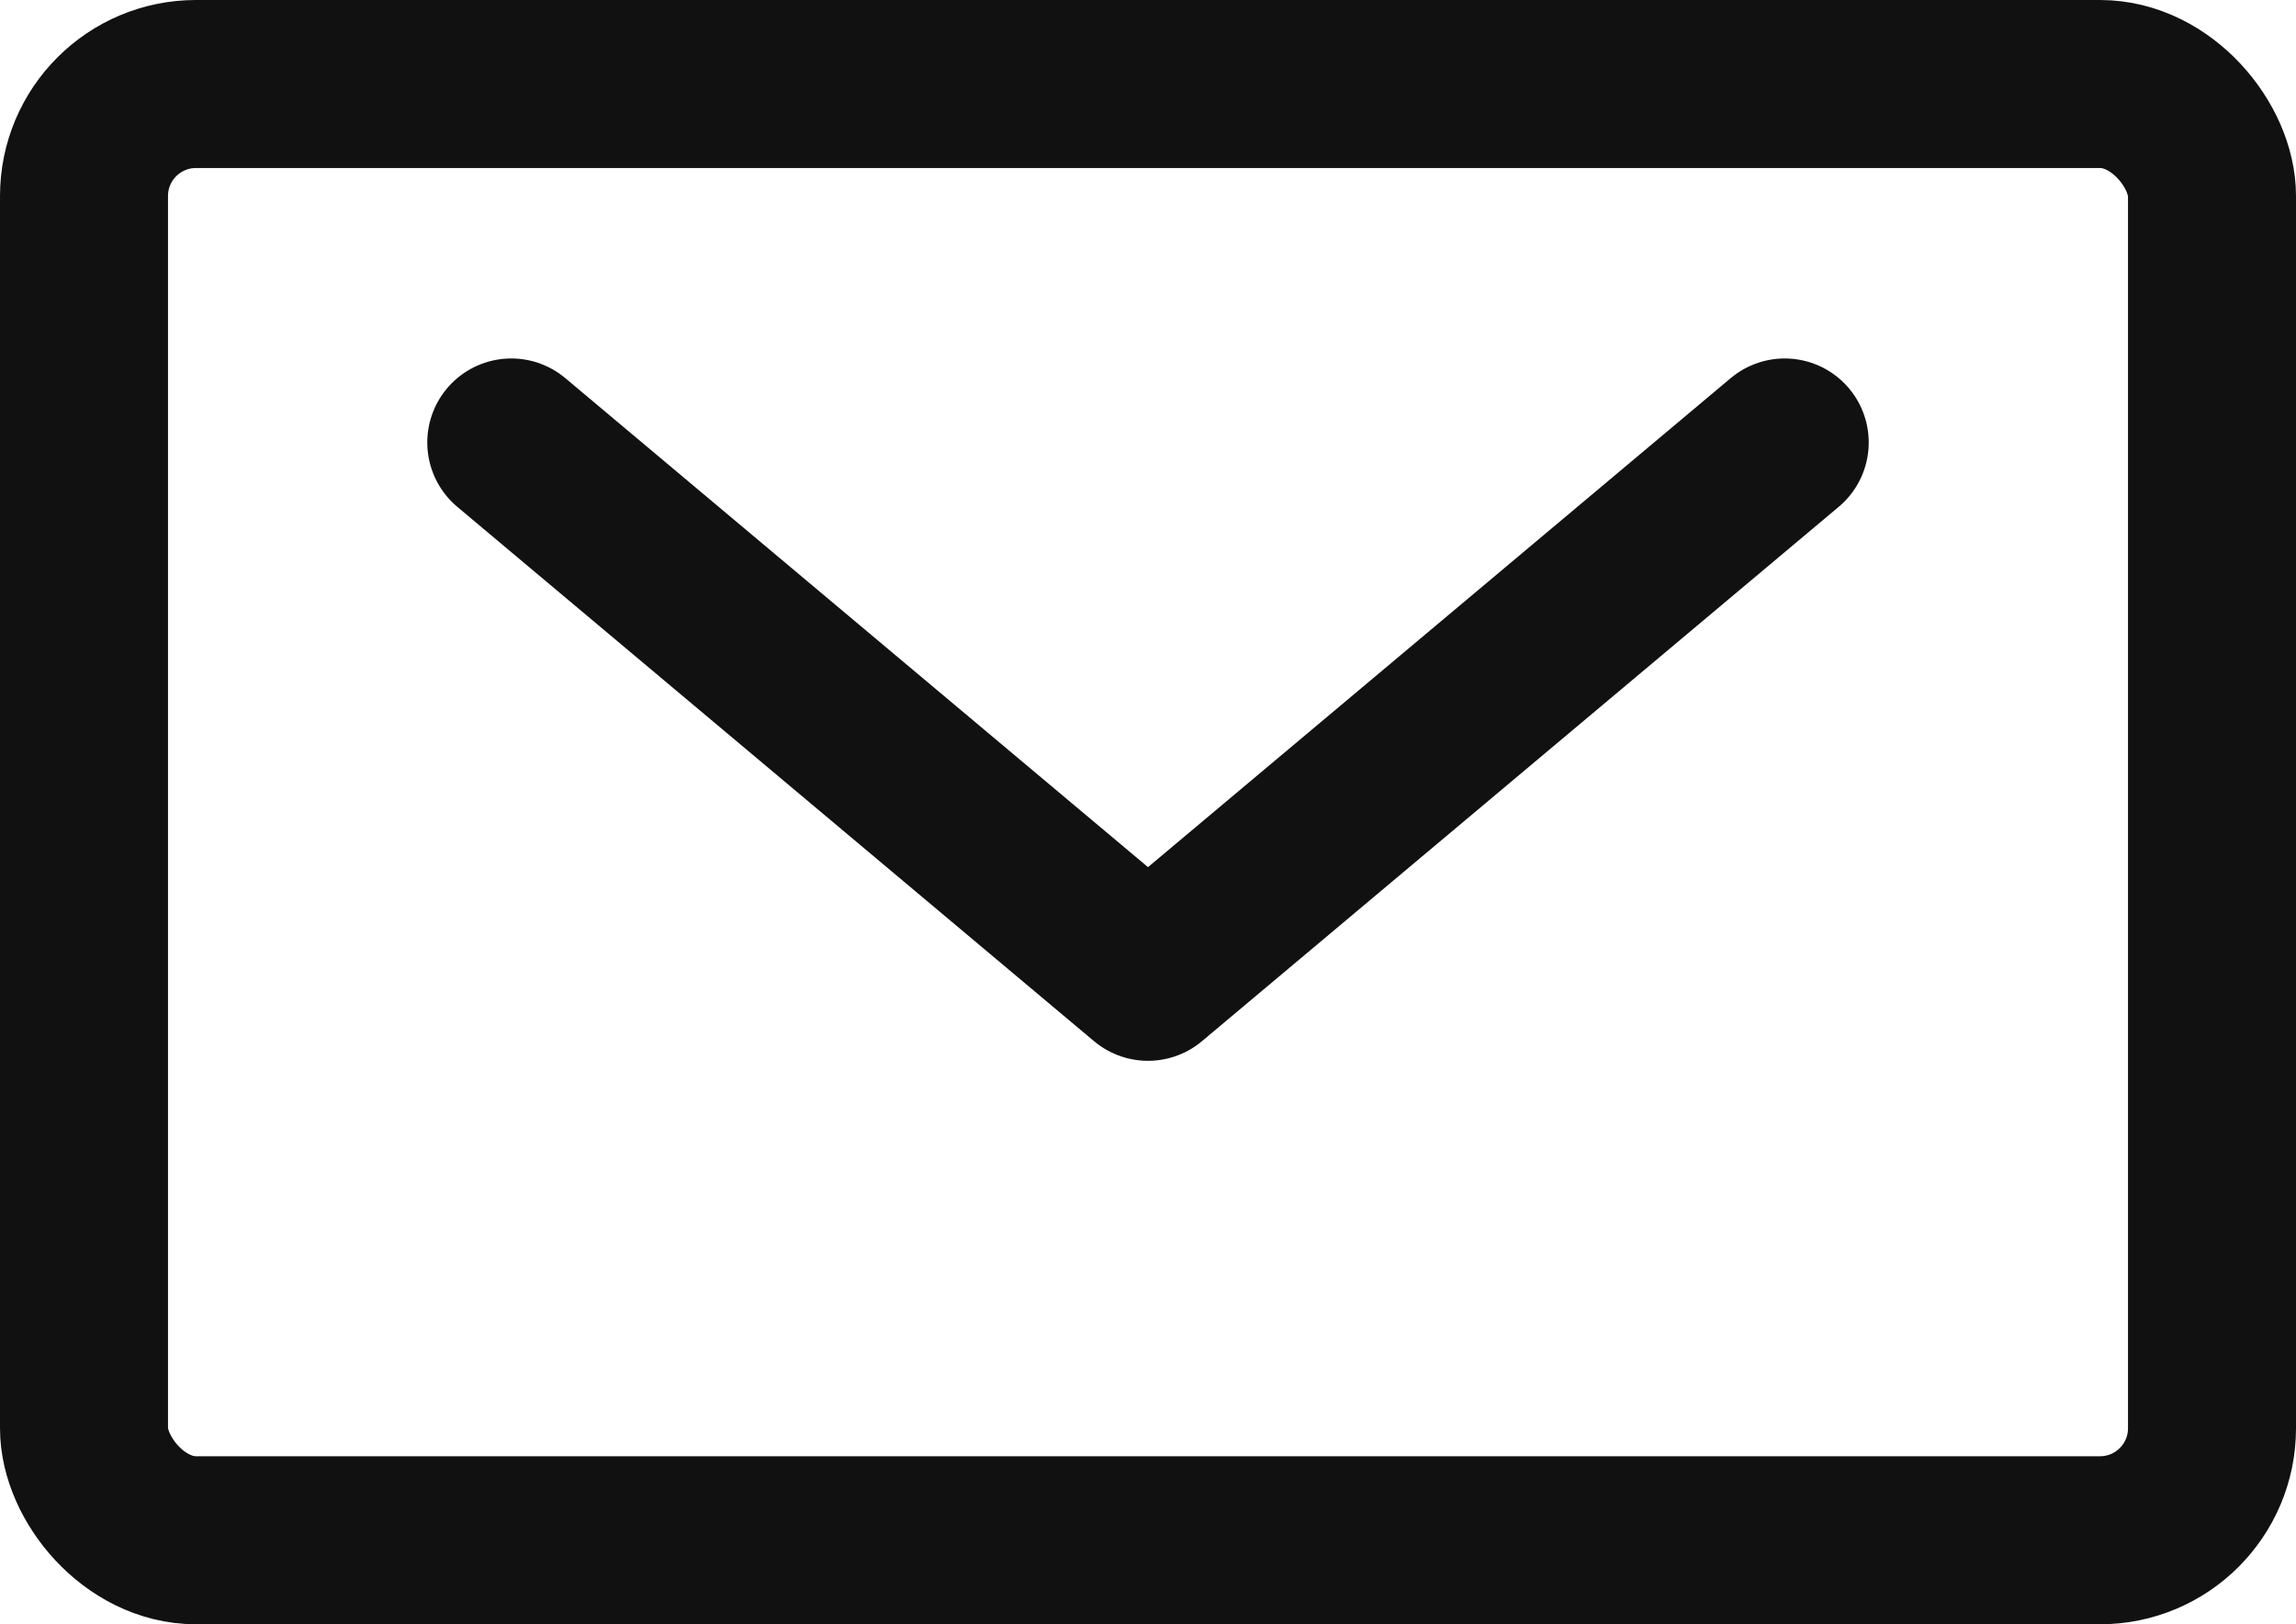
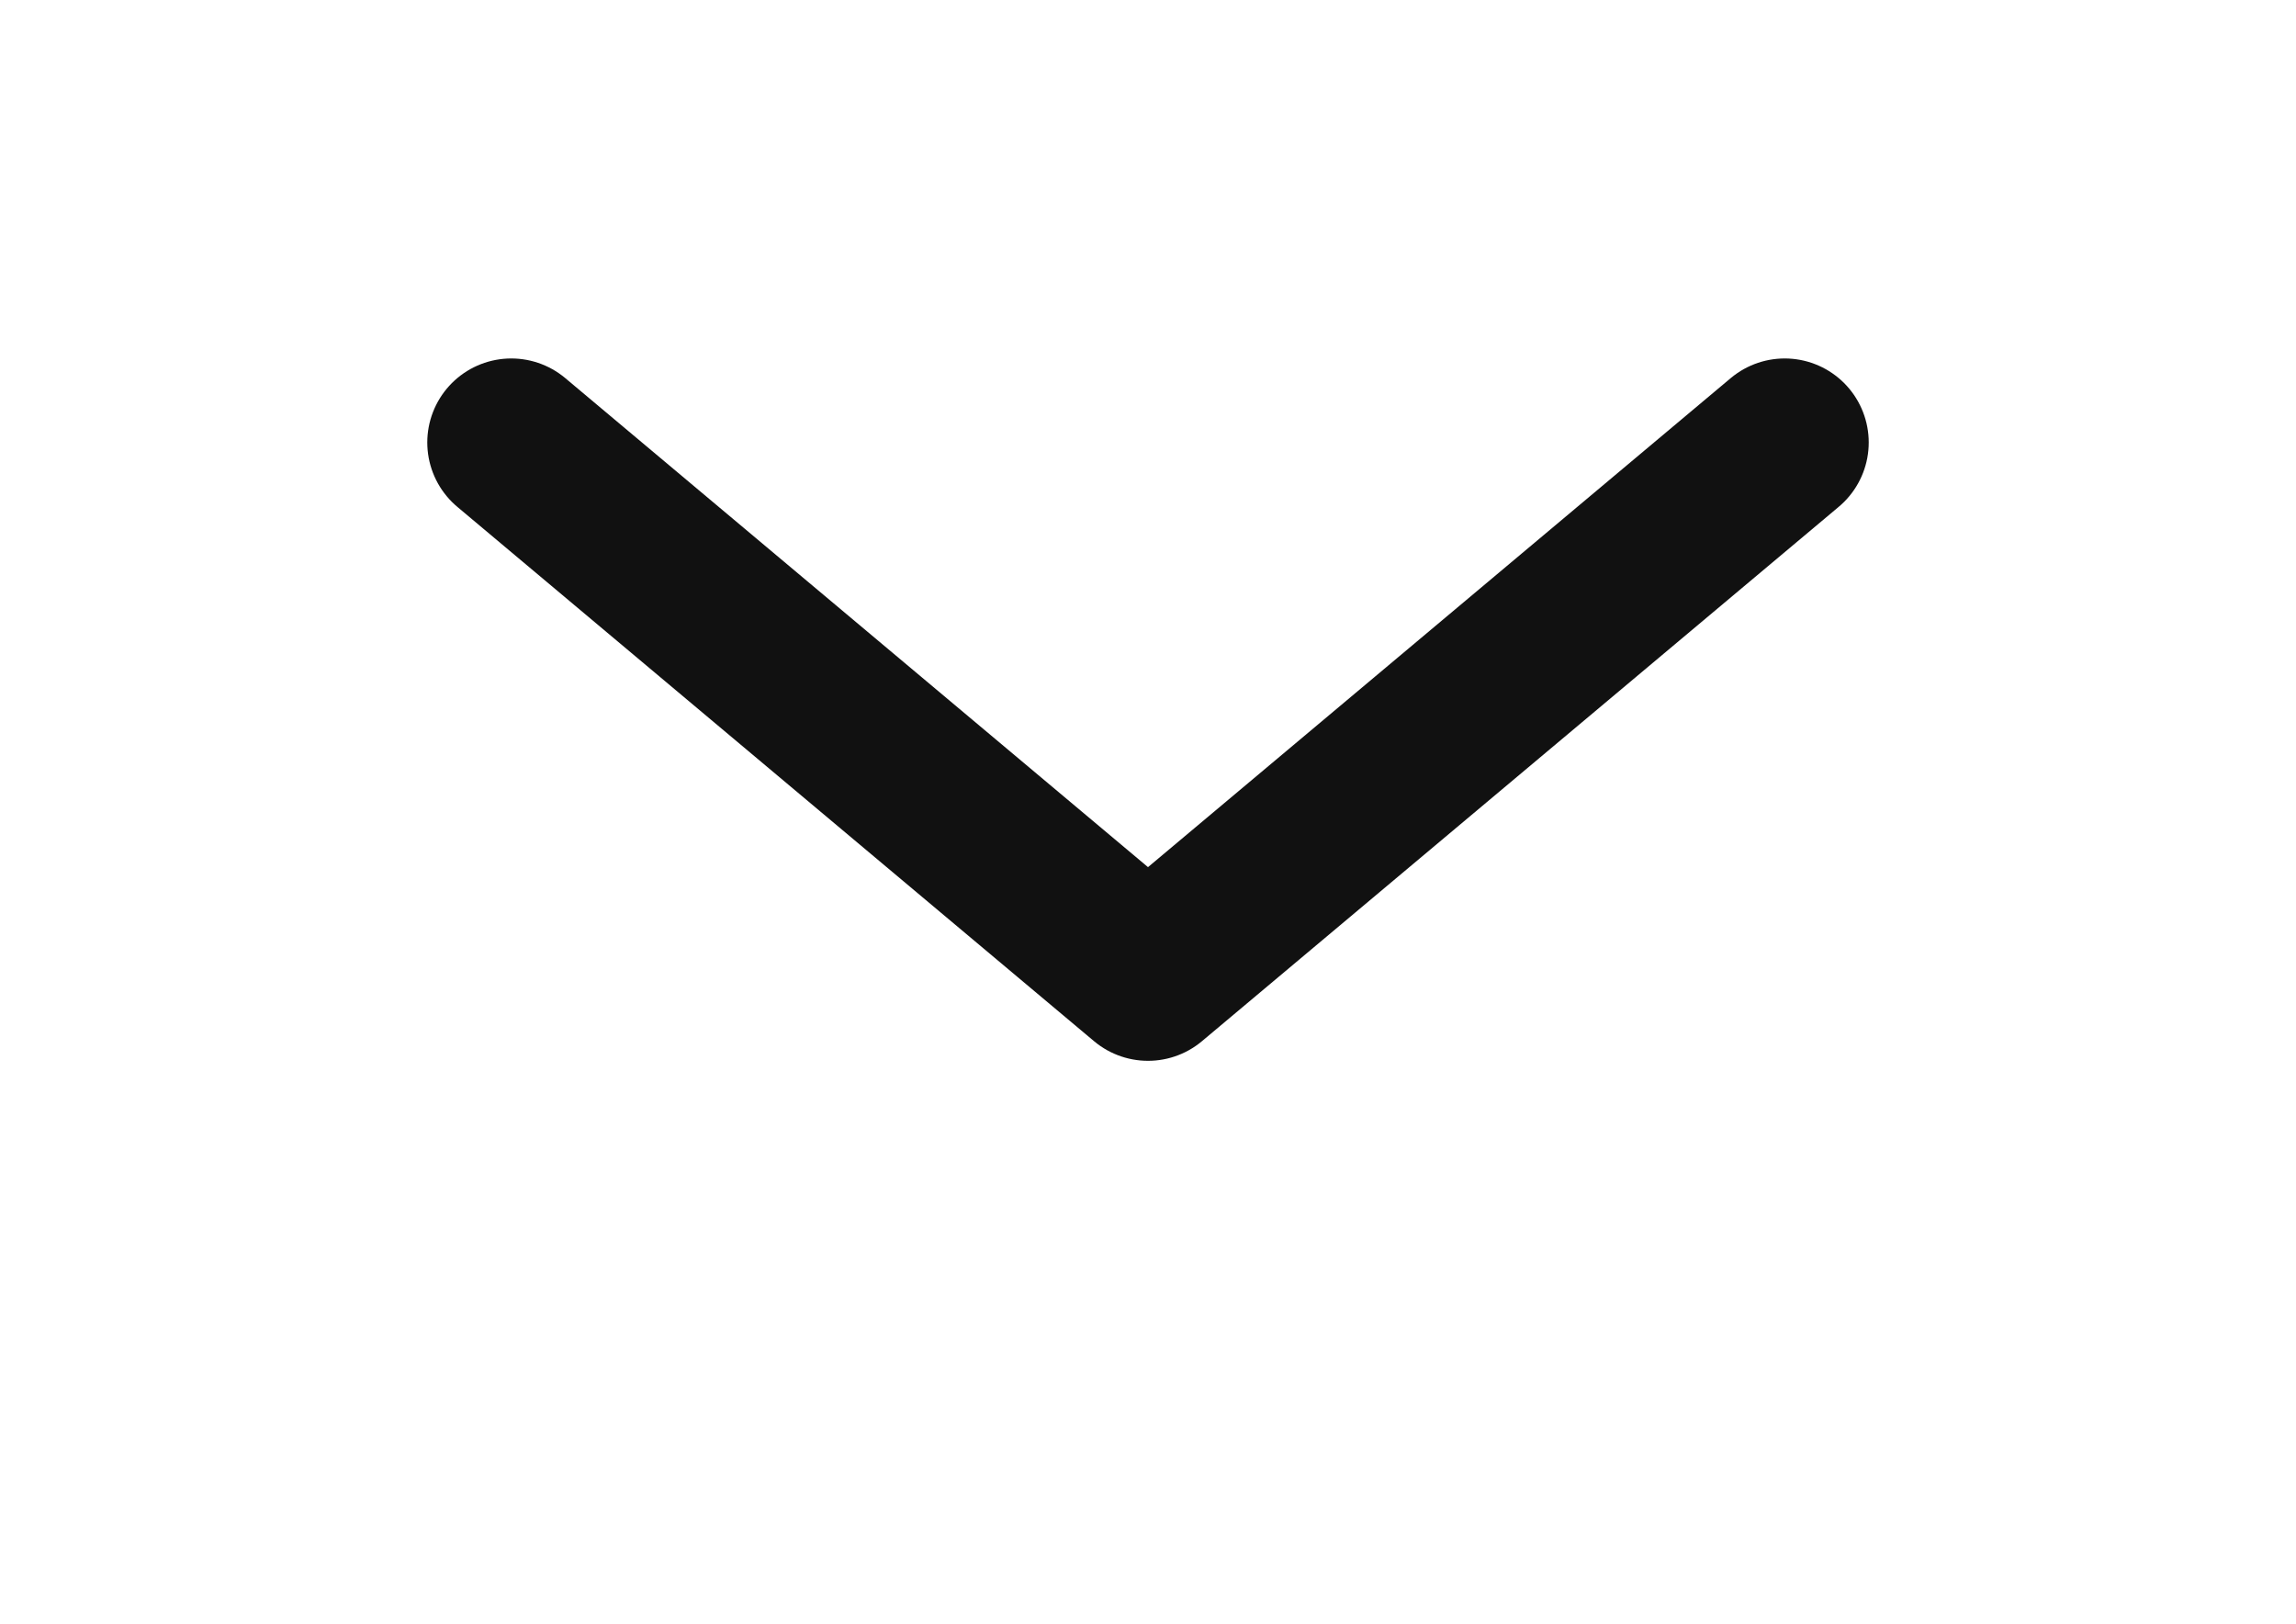
<svg xmlns="http://www.w3.org/2000/svg" viewBox="0 0 41 29">
  <defs>
    <style>.cls-1,.cls-2{fill:none;stroke:#111;stroke-width:3px;}.cls-1{stroke-miterlimit:10;}.cls-2{stroke-linecap:round;stroke-linejoin:round;}</style>
  </defs>
  <g id="レイヤー_2" data-name="レイヤー 2">
    <g id="DESIGN">
-       <rect class="cls-1" x="1.5" y="1.5" width="38" height="26" rx="2" />
      <polyline class="cls-2" points="31.87 7.9 20.5 17.44 9.13 7.9" />
    </g>
  </g>
</svg>